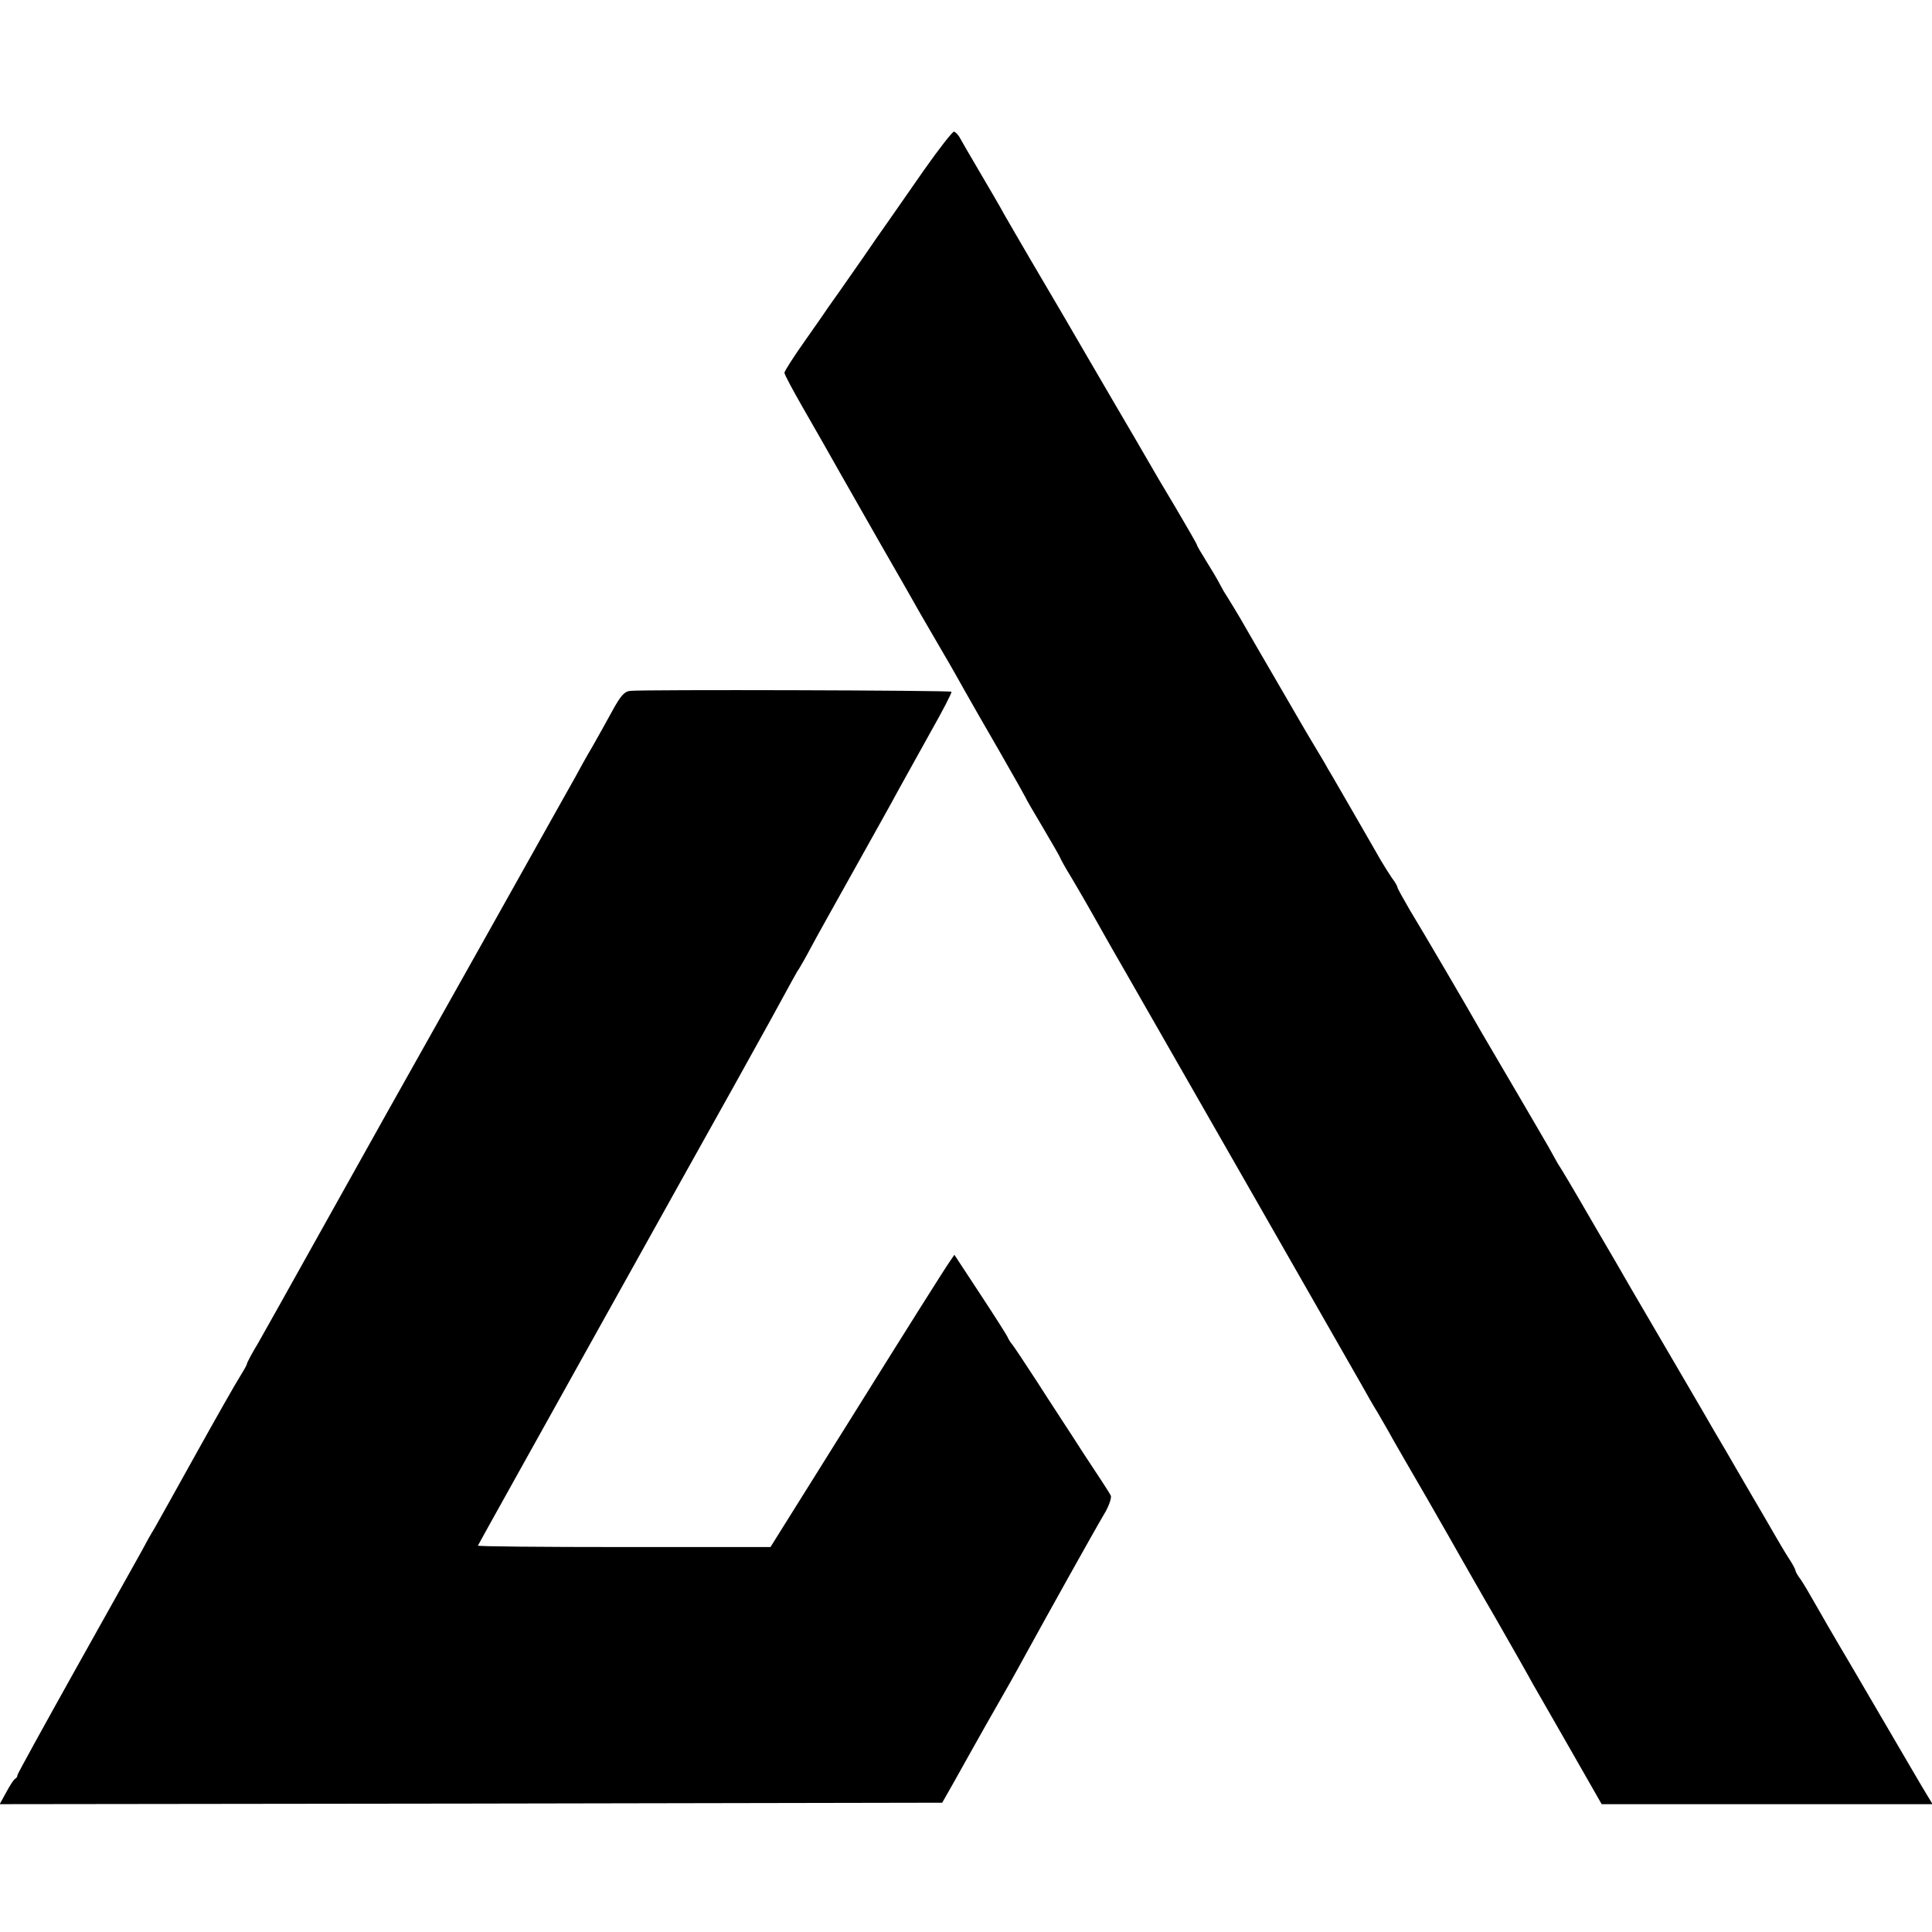
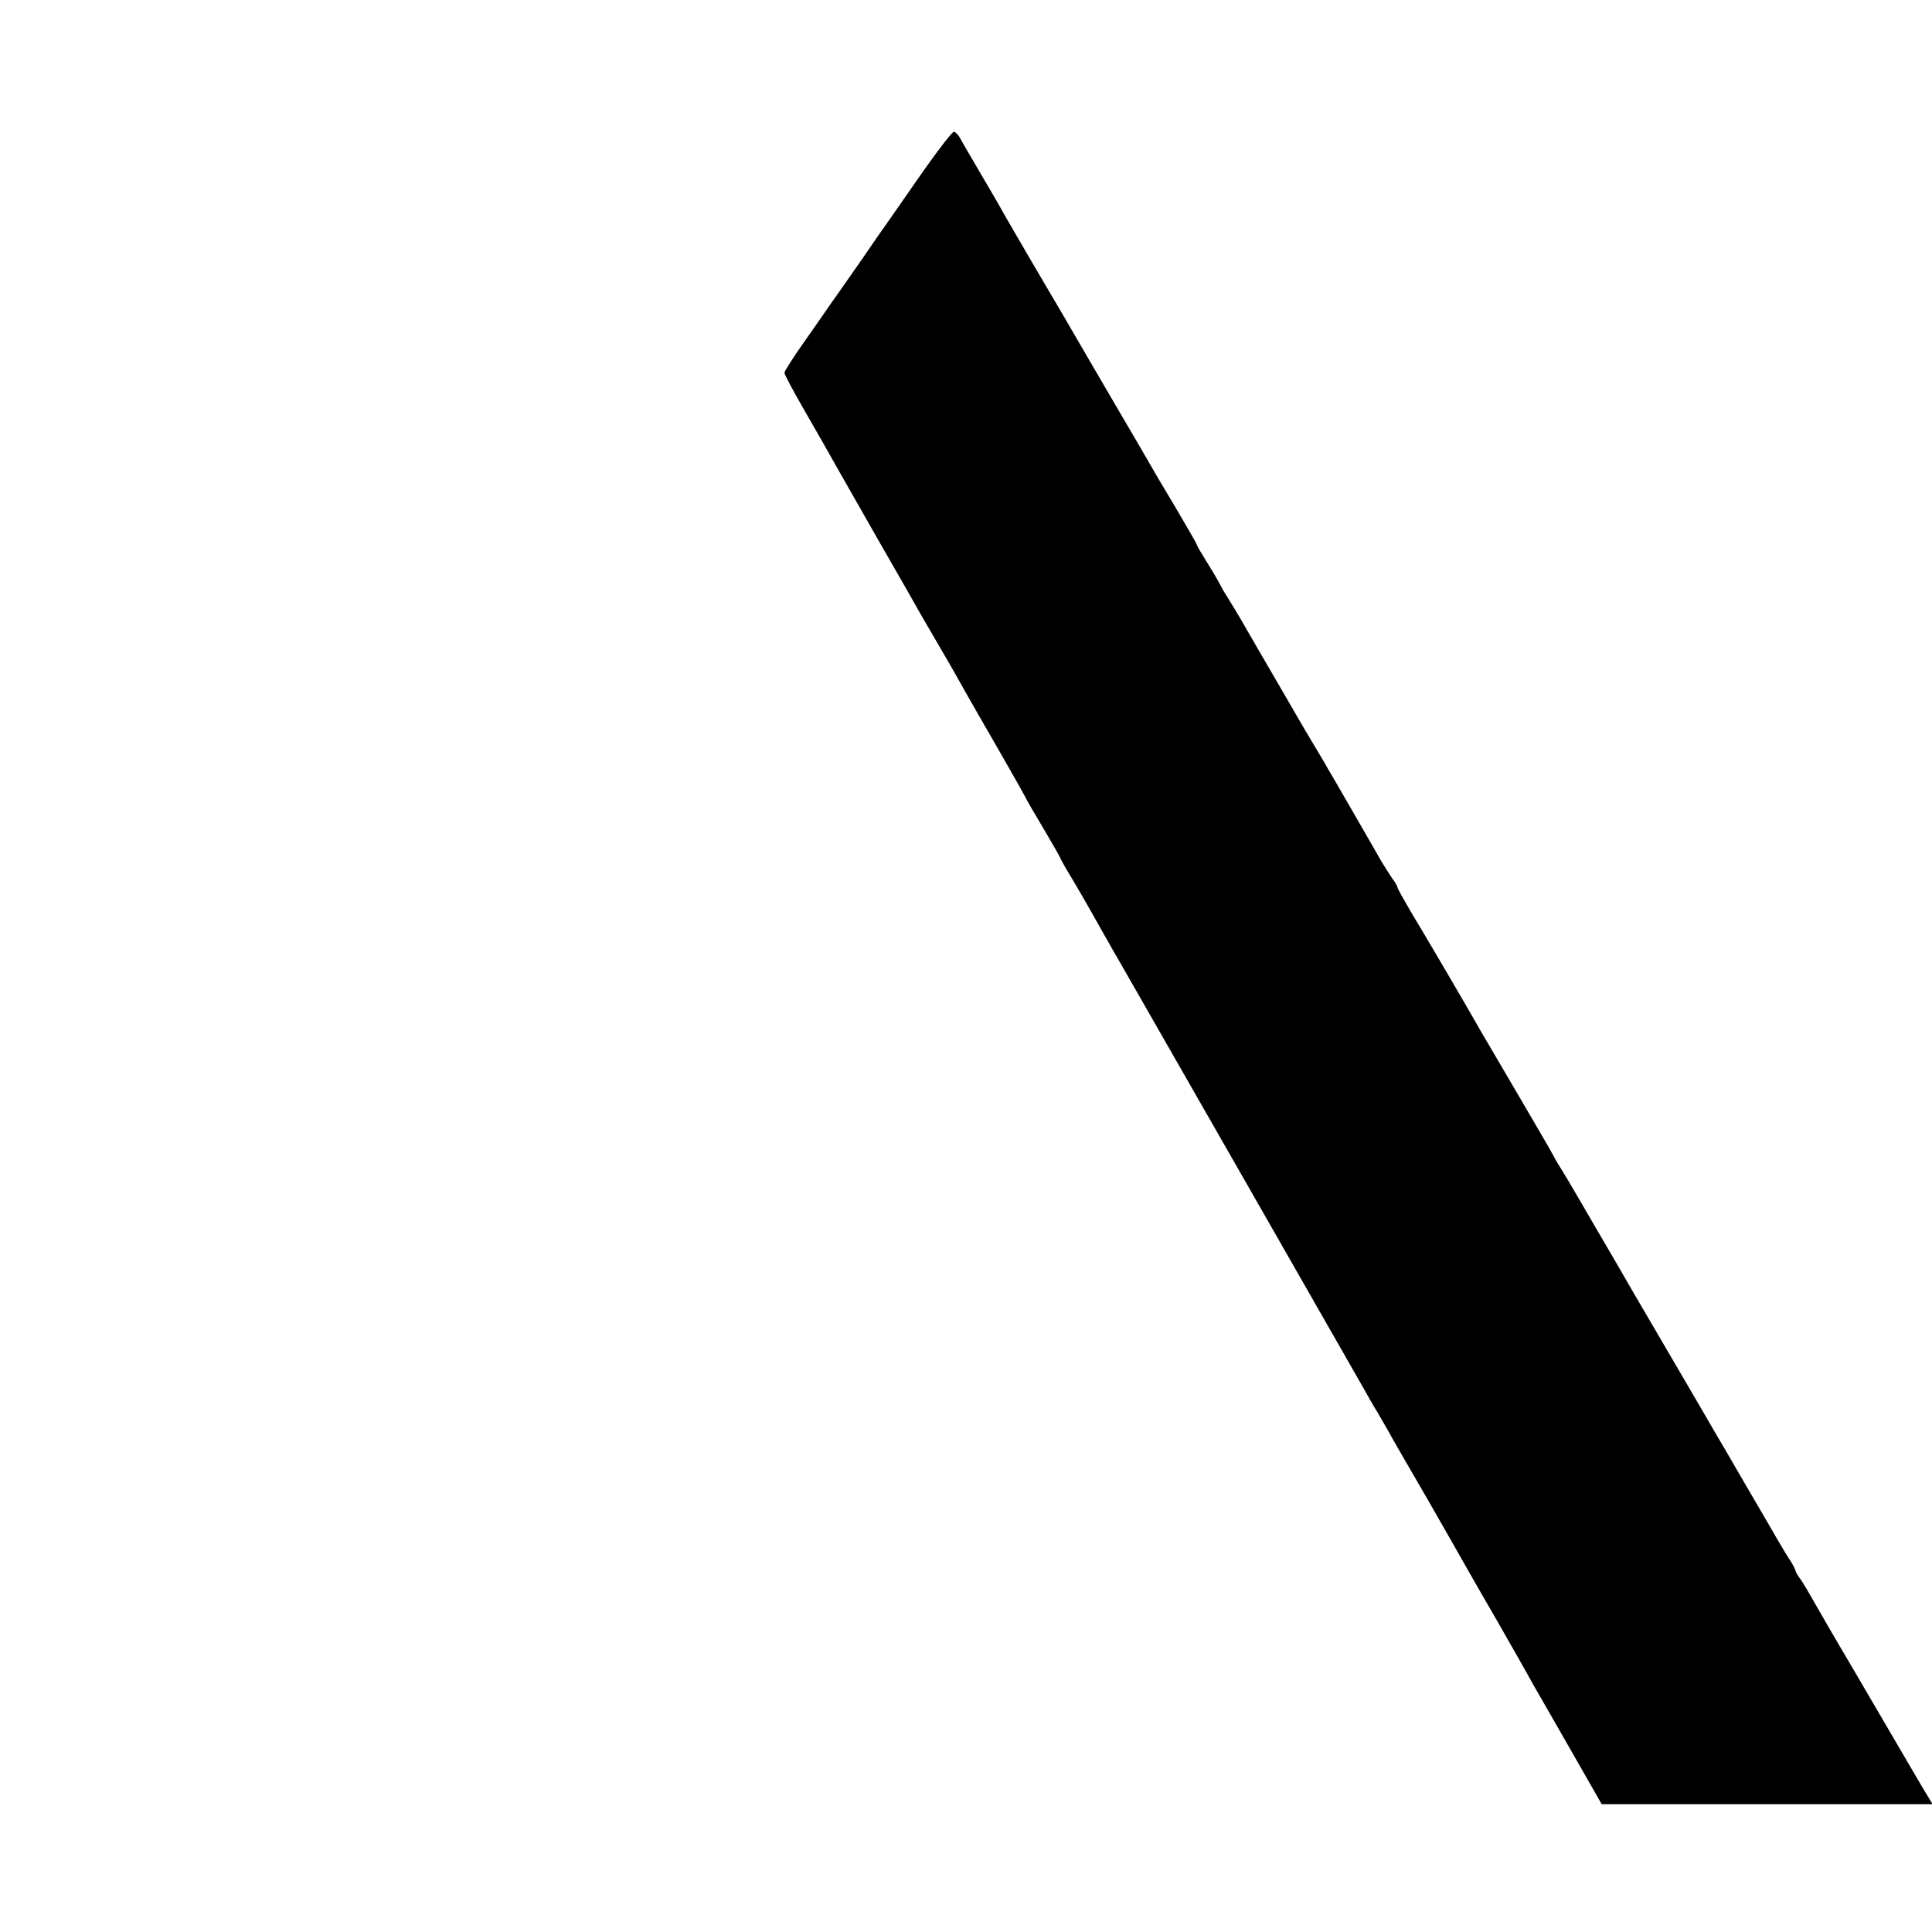
<svg xmlns="http://www.w3.org/2000/svg" version="1.0" width="665pt" height="665pt" viewBox="0 0 665 665" preserveAspectRatio="xMidYMid meet">
  <g transform="translate(0,665) scale(0.1,-0.1)" fill="#000000" stroke="none">
    <path d="M3180 6064 c-52 -75 -108 -155 -124 -178 -16 -22 -54 -77 -84 -121 -31 -44 -67 -96 -81 -116 -14 -20 -32 -45 -39 -55 -7 -11 -44 -64 -82 -118 -39 -55 -70 -104 -70 -109 0 -6 29 -60 64 -121 63 -110 85 -148 127 -223 12 -21 74 -130 139 -244 65 -113 128 -223 140 -245 12 -21 46 -79 75 -129 29 -49 63 -110 77 -135 14 -25 66 -116 117 -204 50 -87 91 -160 91 -161 0 -2 27 -49 60 -104 33 -56 60 -103 60 -105 0 -2 17 -33 38 -67 21 -35 52 -89 69 -119 17 -30 65 -116 108 -190 103 -179 791 -1383 823 -1439 14 -25 38 -68 55 -95 16 -28 39 -67 49 -86 11 -19 64 -112 119 -206 54 -94 107 -187 117 -205 11 -19 64 -113 120 -209 55 -96 113 -198 128 -226 16 -28 76 -132 133 -232 l104 -182 569 0 570 0 -20 33 c-19 31 -42 71 -262 447 -57 96 -114 195 -128 220 -14 25 -33 57 -43 72 -11 14 -19 29 -19 32 0 4 -11 25 -26 47 -14 22 -33 55 -43 72 -10 18 -58 100 -106 182 -48 83 -95 164 -105 180 -15 27 -158 271 -283 485 -27 47 -83 144 -125 215 -85 147 -112 192 -130 220 -6 11 -15 26 -19 34 -3 7 -56 97 -116 200 -60 102 -118 201 -129 220 -44 78 -204 351 -245 418 -23 40 -43 75 -43 79 0 3 -8 18 -19 32 -10 15 -28 43 -39 62 -11 19 -52 91 -92 160 -40 69 -80 139 -90 155 -9 17 -32 55 -50 85 -18 30 -41 69 -50 85 -10 17 -50 86 -90 155 -40 69 -81 139 -91 157 -23 41 -61 103 -77 128 -6 11 -15 27 -19 35 -4 8 -22 38 -40 67 -18 29 -33 54 -33 57 0 3 -33 60 -73 128 -41 68 -85 143 -99 168 -14 25 -63 108 -108 185 -45 77 -92 158 -105 180 -27 47 -97 167 -189 323 -36 62 -77 132 -90 155 -12 23 -51 89 -85 147 -34 58 -65 111 -69 119 -5 8 -13 16 -18 18 -5 1 -52 -59 -104 -133z" />
-     <path d="M2169 4272 c-20 -2 -33 -17 -62 -70 -20 -37 -51 -92 -68 -122 -18 -30 -44 -77 -59 -105 -15 -27 -80 -142 -143 -255 -96 -172 -186 -332 -505 -900 -41 -74 -353 -631 -380 -680 -14 -25 -42 -75 -63 -112 -22 -36 -39 -69 -39 -72 0 -4 -11 -23 -24 -44 -13 -20 -80 -138 -149 -262 -69 -124 -134 -241 -145 -260 -12 -19 -32 -55 -45 -80 -14 -25 -115 -206 -226 -404 -110 -197 -201 -362 -201 -366 0 -5 -3 -10 -7 -12 -5 -2 -18 -22 -31 -46 l-23 -42 1622 2 1622 3 20 35 c11 19 31 55 45 80 14 25 53 95 87 155 82 143 98 172 139 247 72 131 226 408 272 486 13 24 21 49 17 55 -3 7 -45 71 -92 142 -46 72 -120 184 -162 250 -43 66 -82 125 -87 130 -5 6 -11 16 -13 21 -2 6 -44 72 -94 148 l-90 137 -17 -25 c-10 -13 -153 -240 -317 -503 l-299 -478 -505 0 c-278 0 -504 2 -502 5 1 3 179 322 395 710 216 388 436 782 488 875 52 94 107 193 122 220 79 144 93 171 100 180 4 6 23 39 42 75 19 36 87 157 150 270 63 113 131 234 150 270 20 36 70 126 111 200 42 74 74 136 72 139 -5 5 -1065 8 -1106 3z" />
  </g>
</svg>